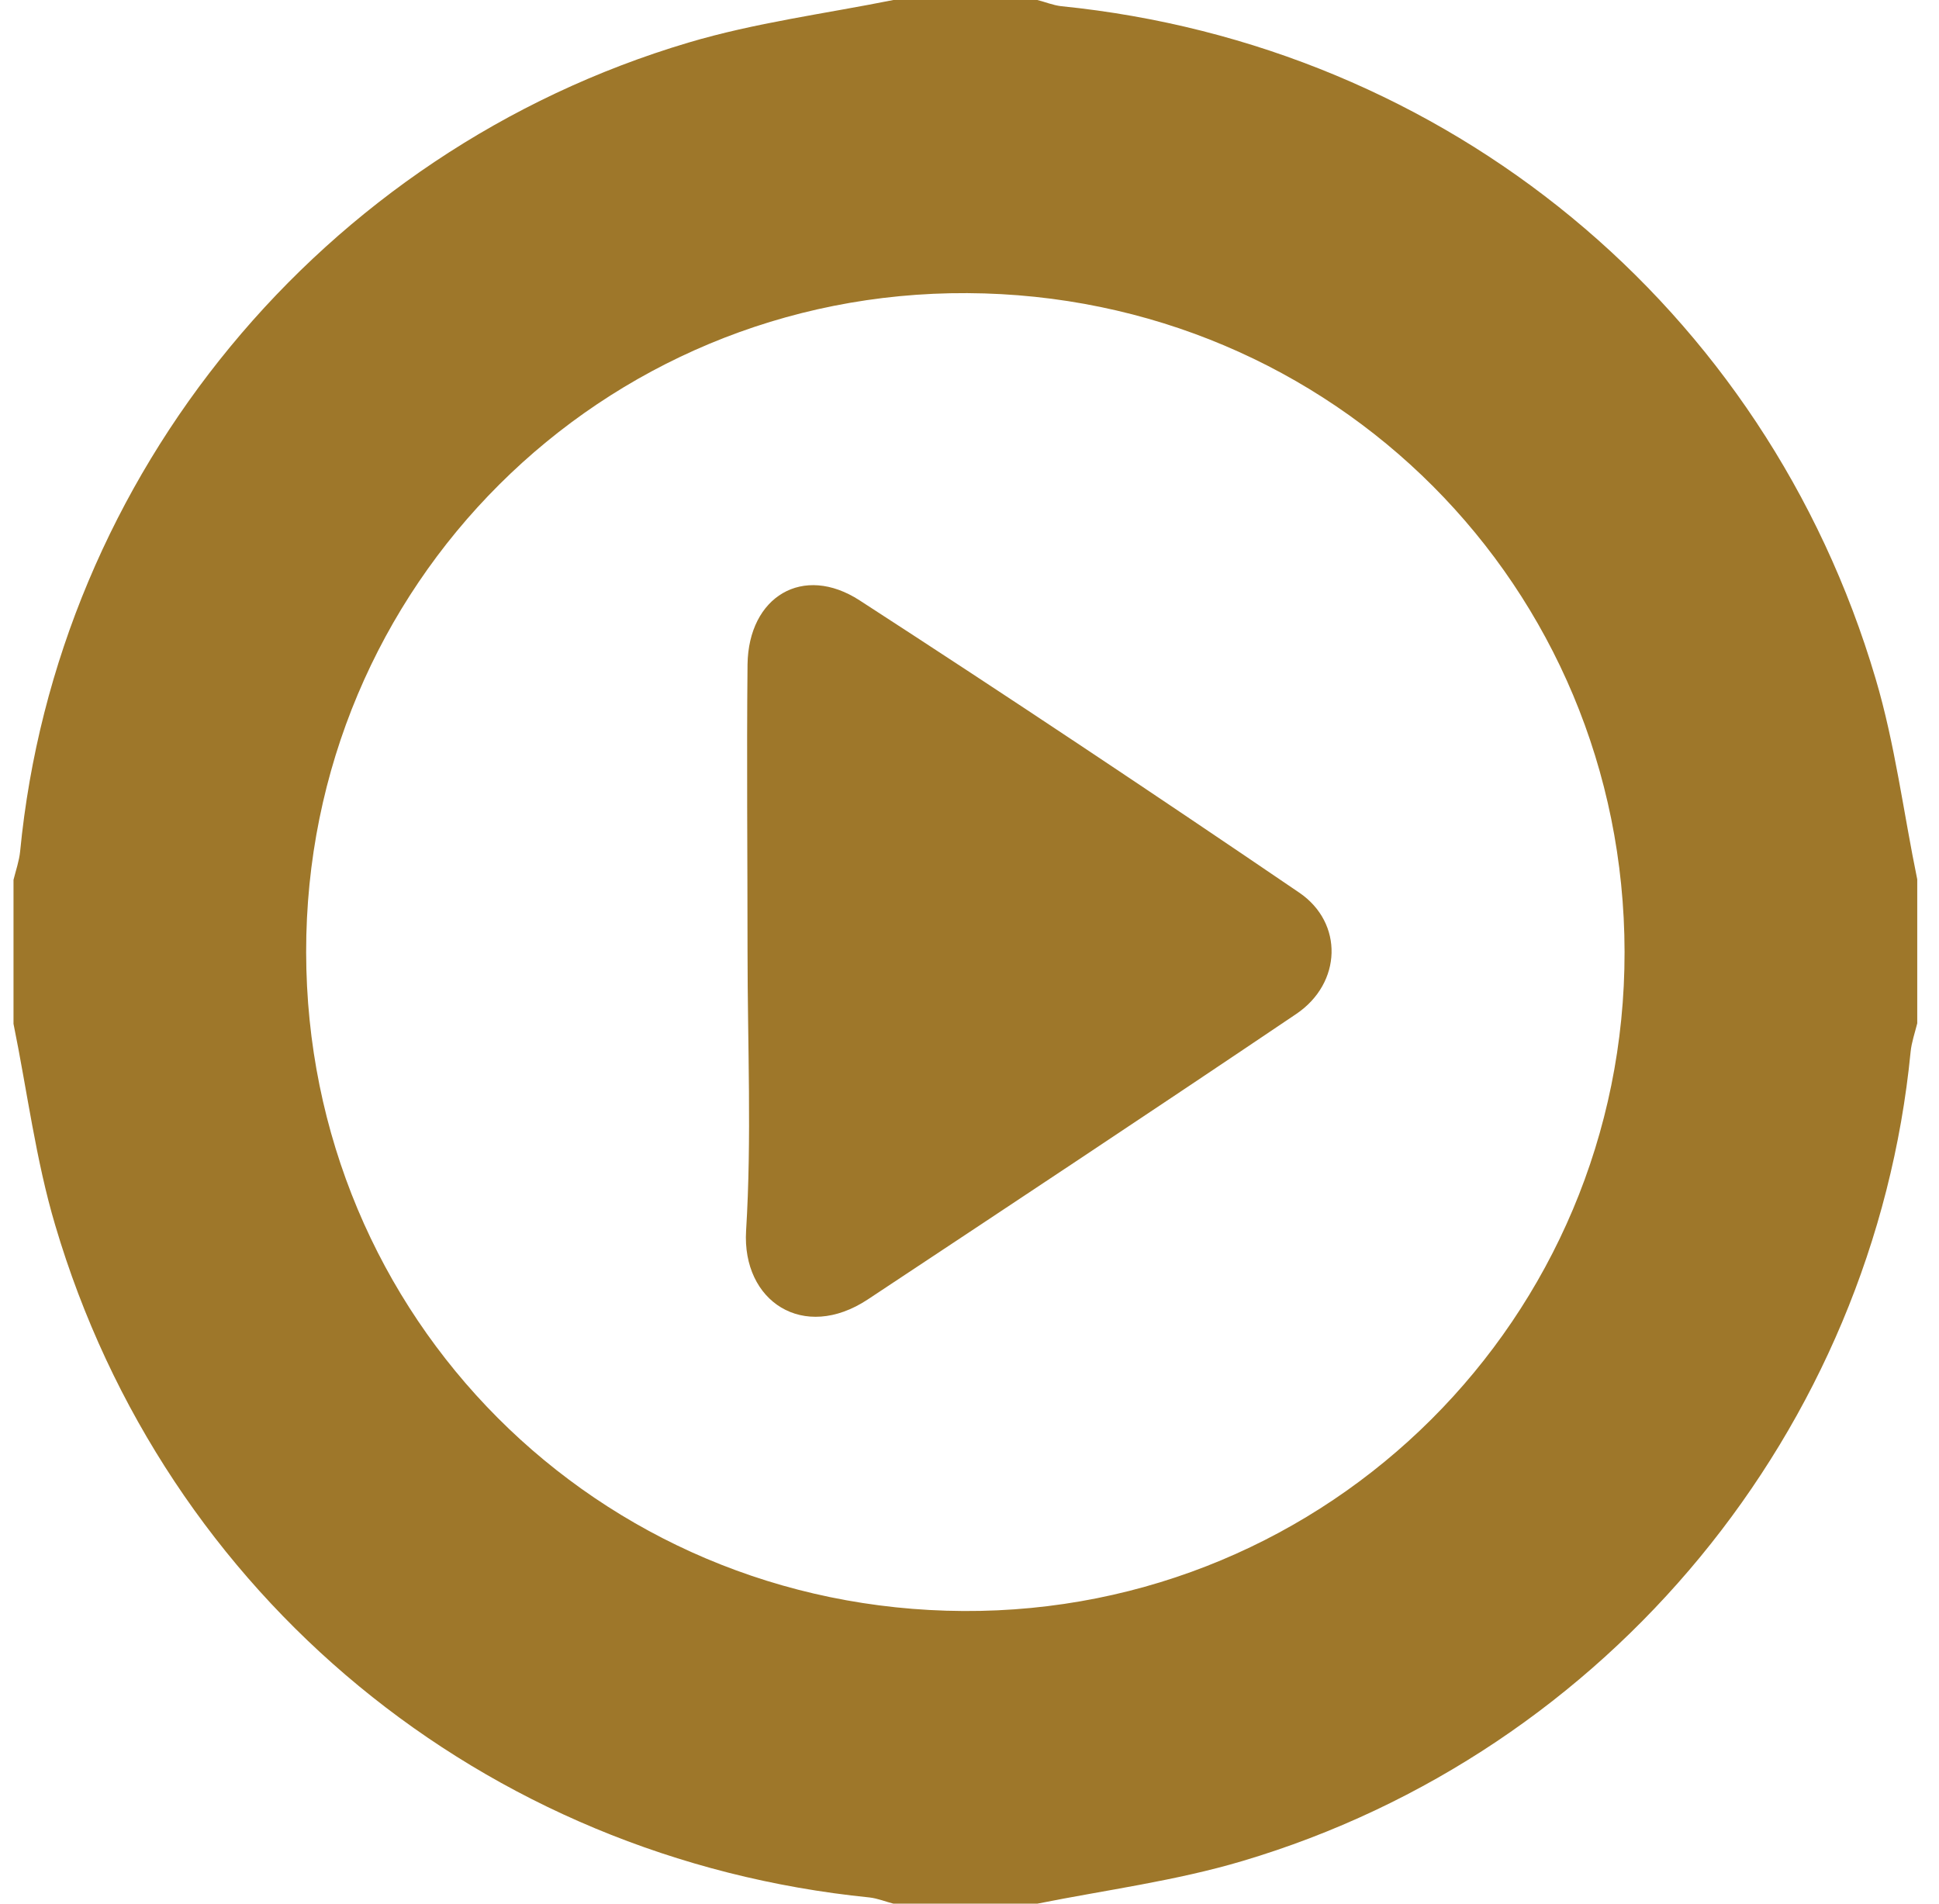
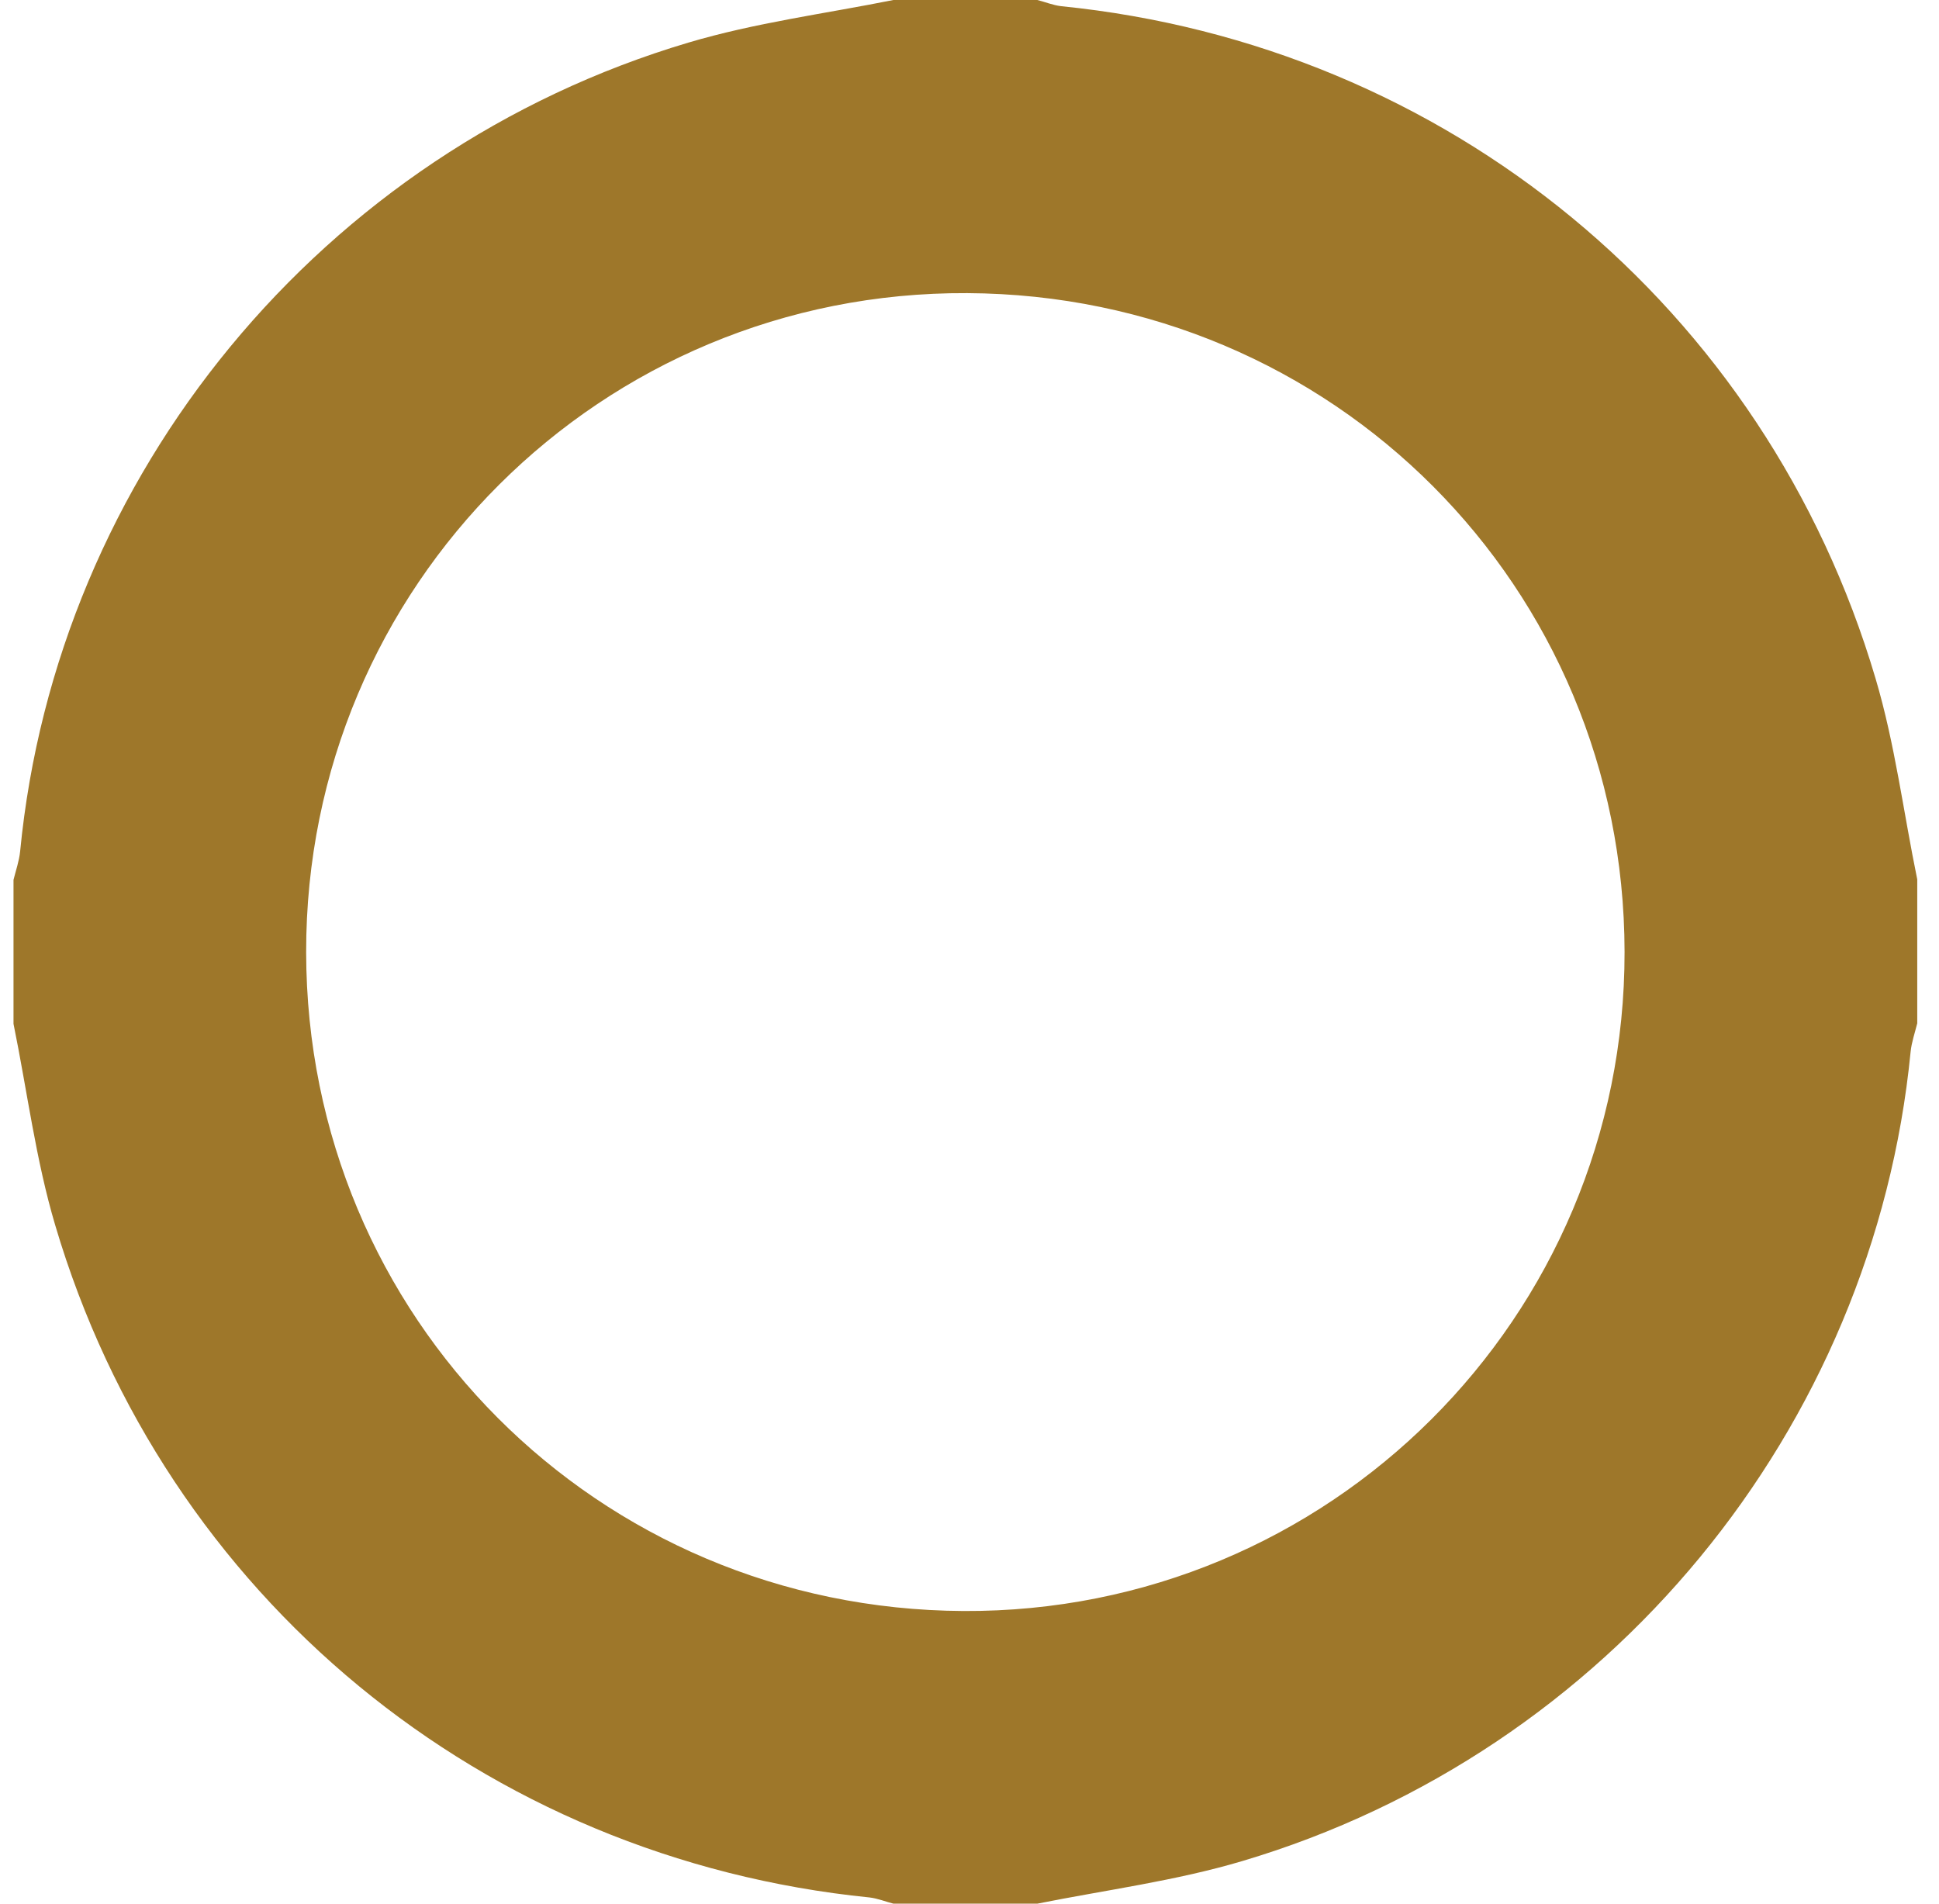
<svg xmlns="http://www.w3.org/2000/svg" width="55" height="54" viewBox="0 0 55 54" fill="none">
  <path d="M53.201 19.249C50.084 8.704 41.044 1.276 30.096 0.175C29.868 0.148 29.64 0.054 29.425 0C28.068 0 26.711 0 25.341 0C23.393 0.39 21.419 0.645 19.525 1.209C9.128 4.299 1.605 13.46 0.571 24.152C0.544 24.421 0.45 24.69 0.383 24.958C0.383 26.315 0.383 27.672 0.383 29.042C0.772 30.949 1.014 32.897 1.565 34.751C4.681 45.295 13.722 52.724 24.669 53.825C24.898 53.852 25.126 53.946 25.341 54C26.698 54 28.055 54 29.425 54C31.372 53.611 33.347 53.355 35.241 52.791C45.638 49.702 53.147 40.54 54.195 29.834C54.222 29.566 54.316 29.297 54.383 29.028C54.383 27.672 54.383 26.315 54.383 24.945C53.993 23.051 53.752 21.103 53.201 19.249ZM27.329 45.699C16.945 45.645 8.698 37.37 8.684 27.013C8.671 16.616 17.053 8.261 27.436 8.315C37.82 8.369 46.068 16.643 46.081 27C46.095 37.384 37.699 45.752 27.329 45.699Z" fill="#9E772A" />
-   <path d="M36.853 25.321C32.729 22.514 28.578 19.747 24.387 17.033C22.775 15.986 21.231 16.926 21.204 18.847C21.177 21.56 21.204 24.287 21.204 27C21.204 29.633 21.325 32.28 21.163 34.913C21.043 36.914 22.789 38.069 24.616 36.86C28.672 34.174 32.729 31.487 36.772 28.76C38.062 27.887 38.116 26.181 36.853 25.321Z" fill="#9E772A" />
</svg>